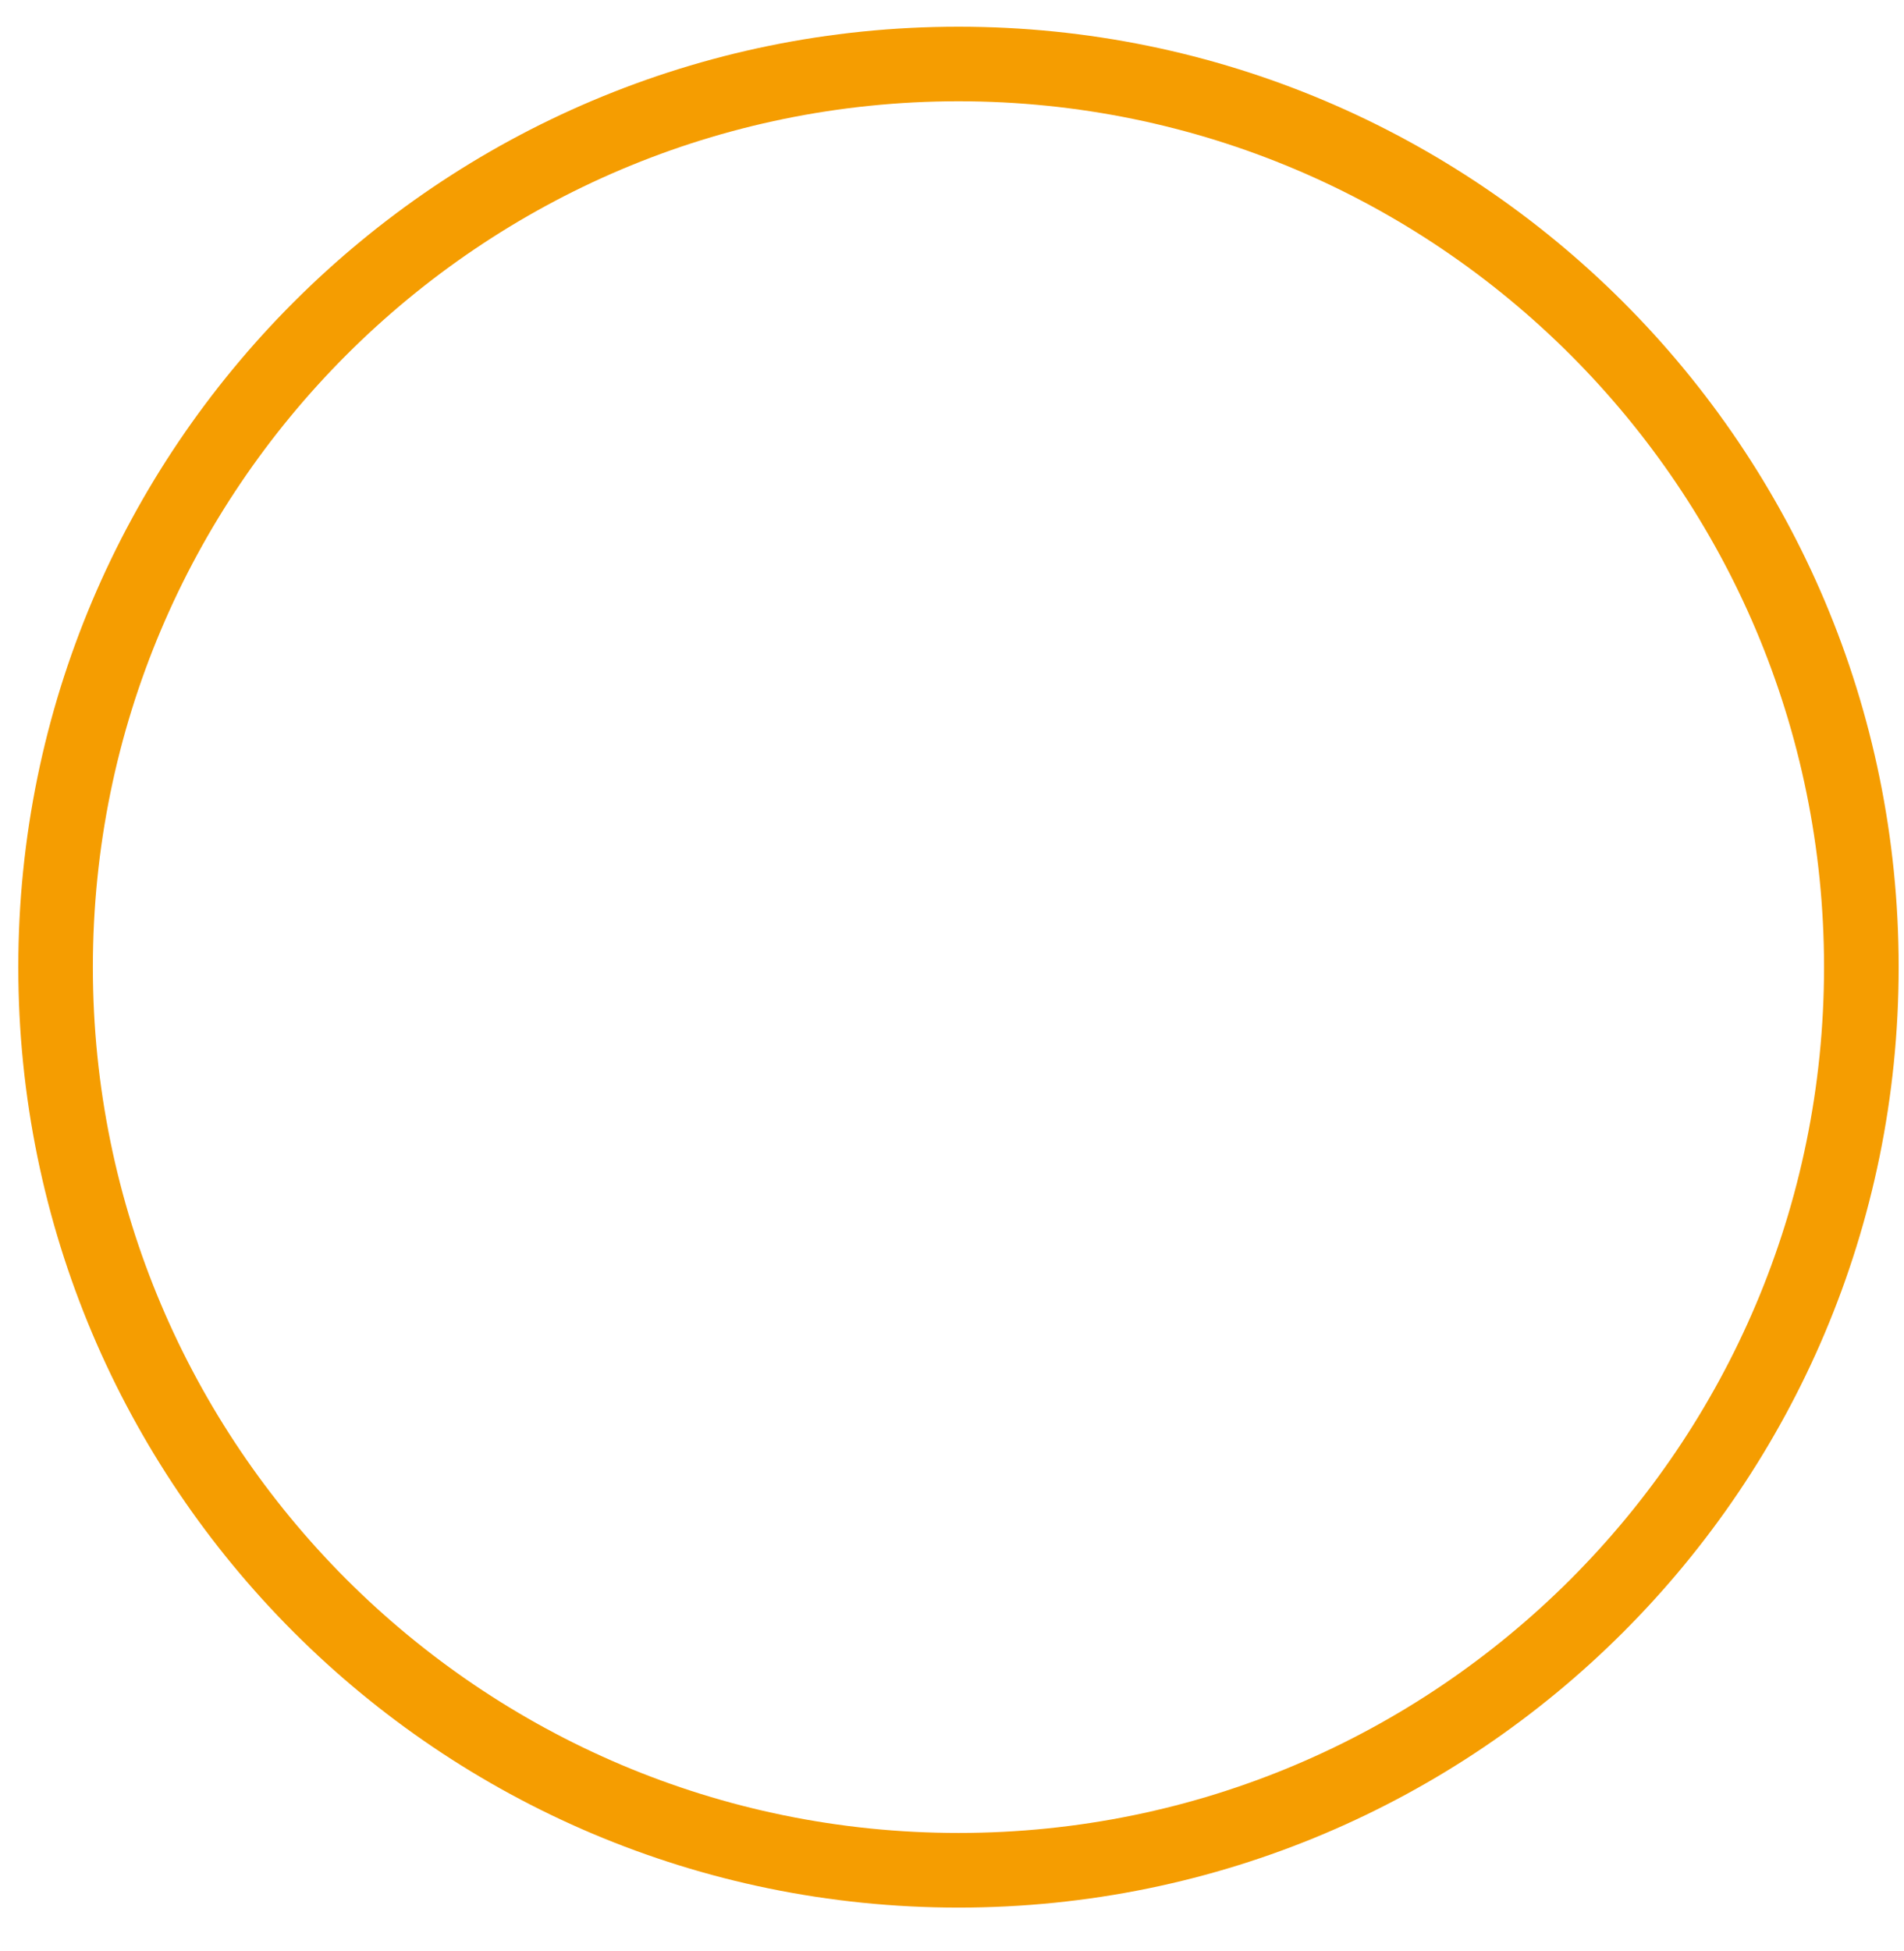
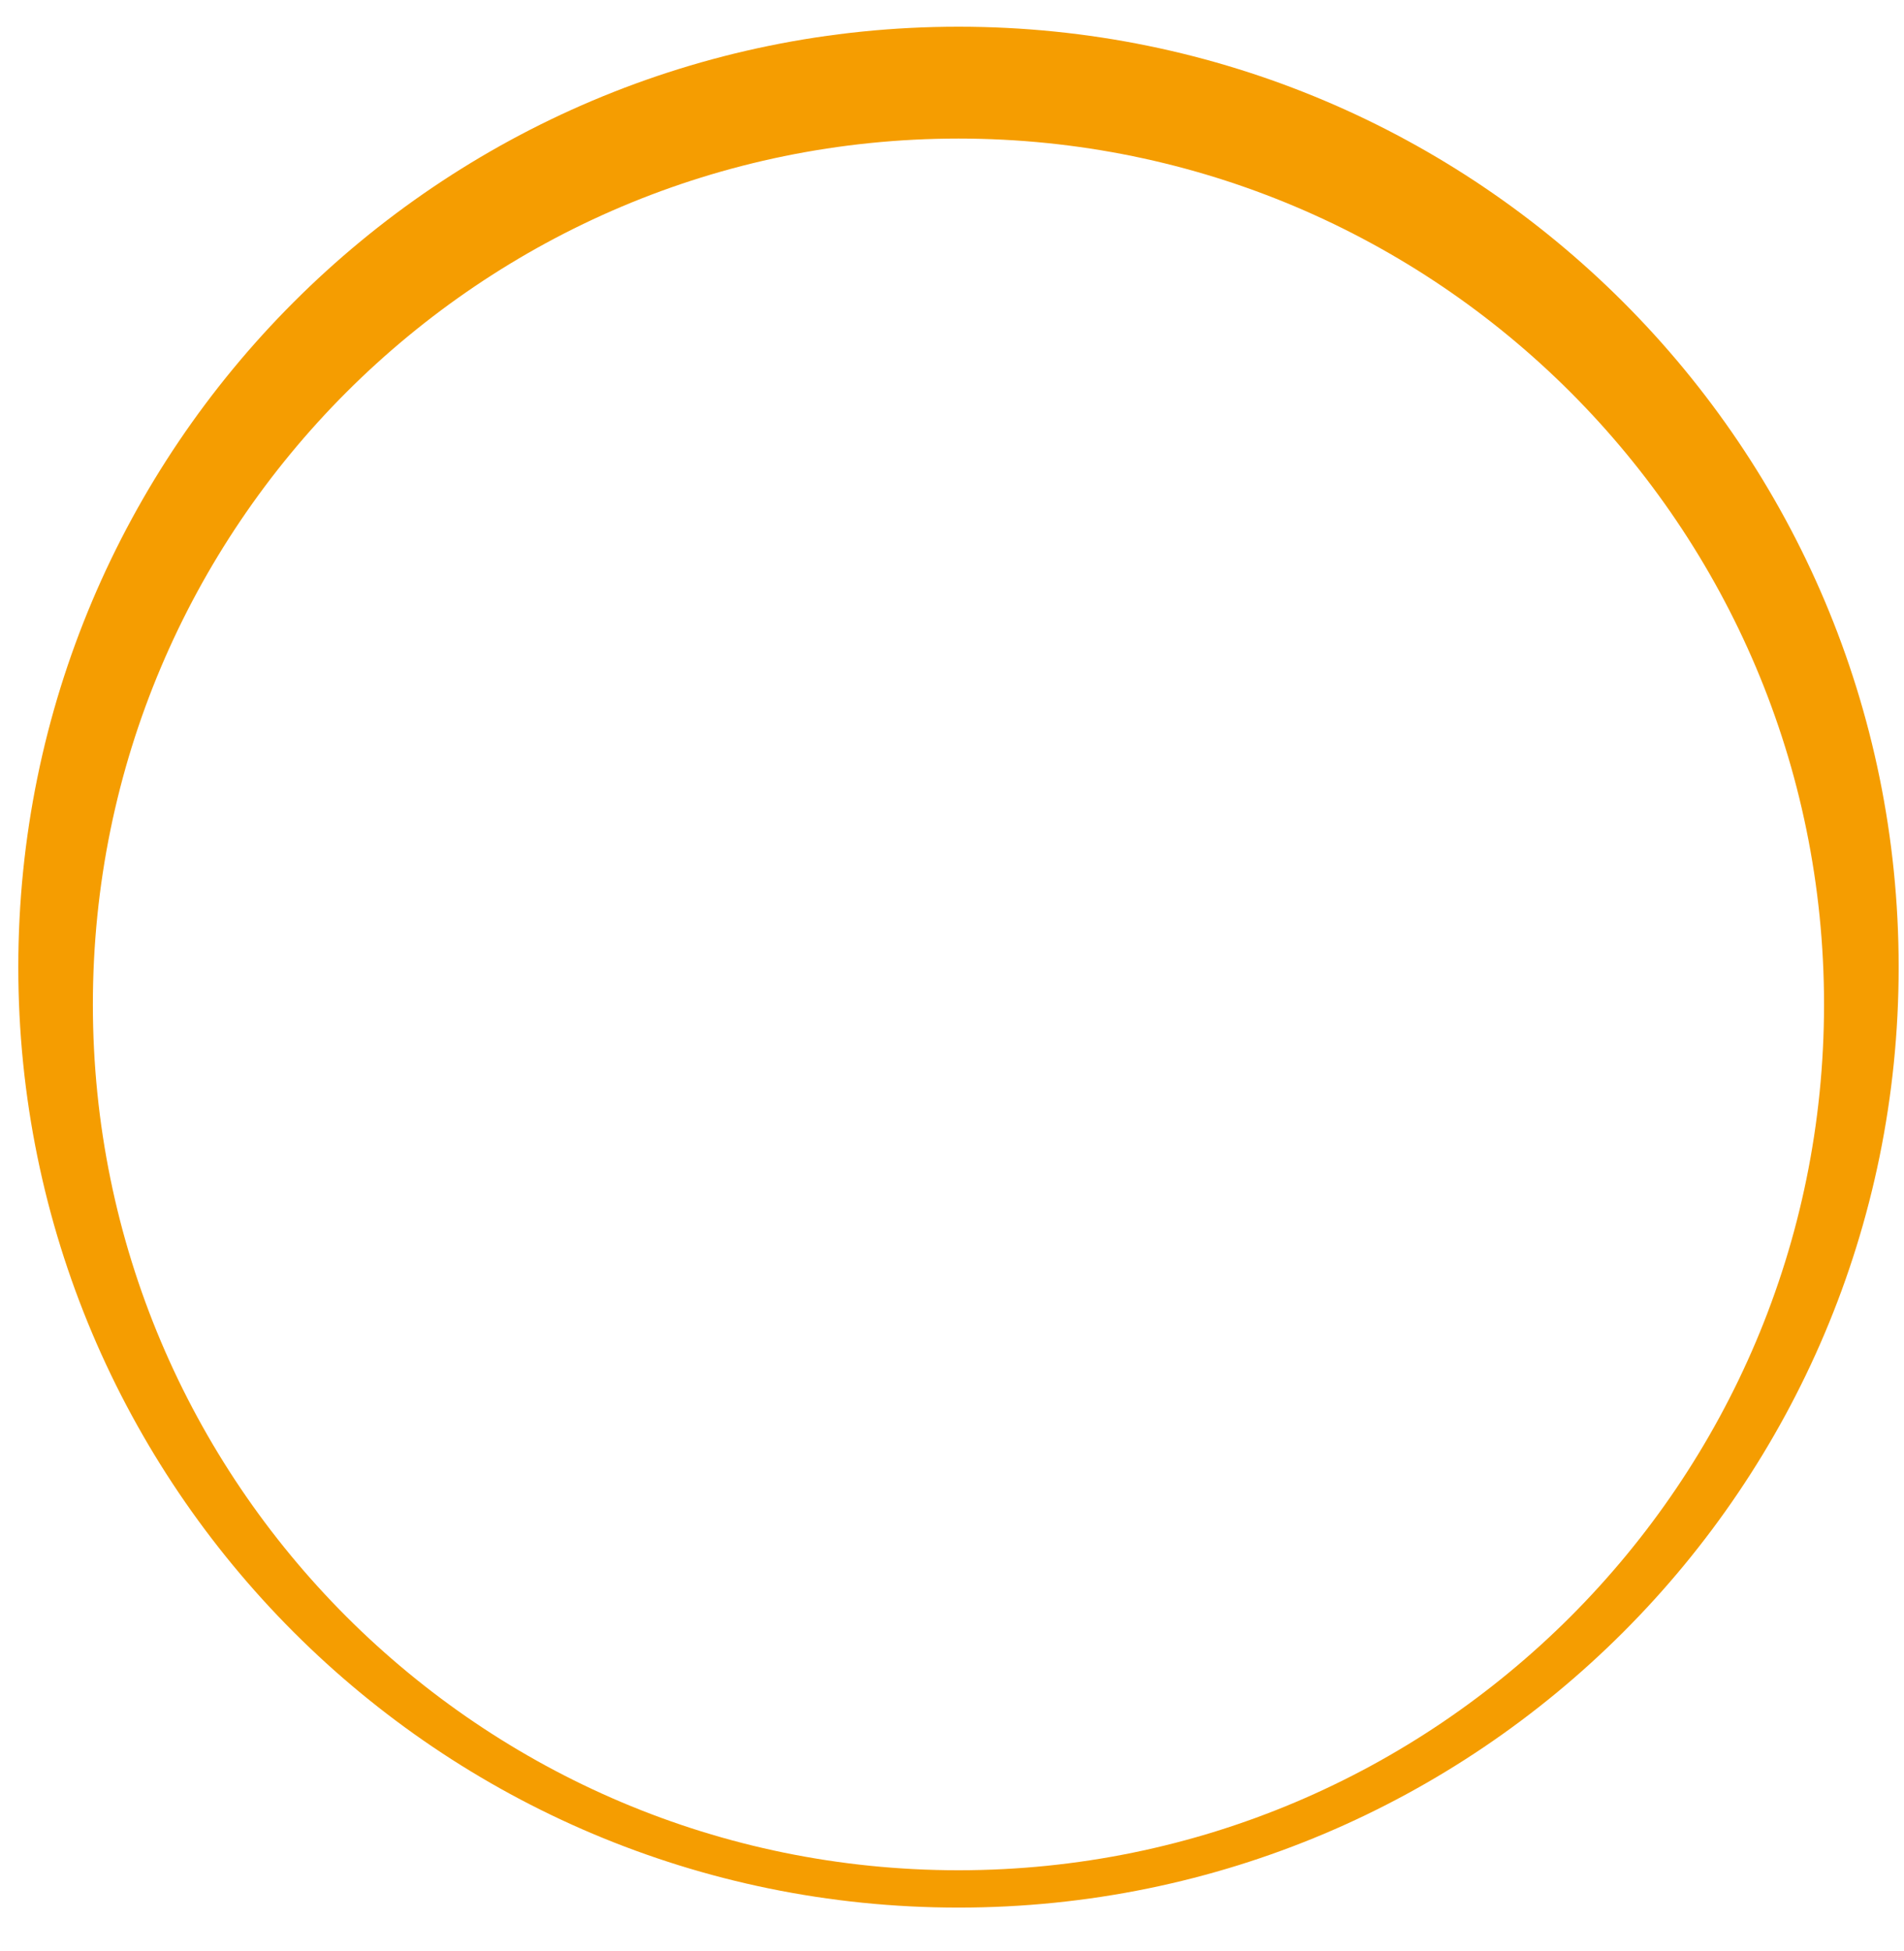
<svg xmlns="http://www.w3.org/2000/svg" id="SVGDocc493e1b1488b4813a8e352b6353a11b6" width="41px" height="42px" version="1.1" viewBox="0 0 41 42" aria-hidden="true">
  <defs>
    <linearGradient class="cerosgradient" data-cerosgradient="true" id="CerosGradient_idf06815173" gradientUnits="userSpaceOnUse" x1="50%" y1="100%" x2="50%" y2="0%">
      <stop offset="0%" stop-color="#d1d1d1" />
      <stop offset="100%" stop-color="#d1d1d1" />
    </linearGradient>
    <linearGradient />
  </defs>
  <g>
    <g>
-       <path d="M20.64,40.263v0v0.803c11.181,-0.001 20.245,-9.065 20.245,-20.246c0,-11.181 -9.064,-20.245 -20.245,-20.245c-11.183,0 -20.246,9.064 -20.246,20.245c0,11.181 9.063,20.245 20.246,20.246v-0.803v0v-0.804c-5.149,0 -9.804,-2.085 -13.181,-5.46c-3.373,-3.374 -5.459,-8.029 -5.459,-13.179c0,-5.15 2.086,-9.805 5.459,-13.179c3.377,-3.375 8.032,-5.459 13.181,-5.461c5.148,0.002 9.803,2.086 13.179,5.461c3.373,3.374 5.459,8.029 5.459,13.179c0,5.15 -2.086,9.805 -5.459,13.179c-3.376,3.375 -8.031,5.46 -13.179,5.46z" fill="#f59d01" fill-opacity="1" />
+       <path d="M20.64,40.263v0v0.803c11.181,-0.001 20.245,-9.065 20.245,-20.246c0,-11.181 -9.064,-20.245 -20.245,-20.245c-11.183,0 -20.246,9.064 -20.246,20.245c0,11.181 9.063,20.245 20.246,20.246v0v-0.804c-5.149,0 -9.804,-2.085 -13.181,-5.46c-3.373,-3.374 -5.459,-8.029 -5.459,-13.179c0,-5.15 2.086,-9.805 5.459,-13.179c3.377,-3.375 8.032,-5.459 13.181,-5.461c5.148,0.002 9.803,2.086 13.179,5.461c3.373,3.374 5.459,8.029 5.459,13.179c0,5.15 -2.086,9.805 -5.459,13.179c-3.376,3.375 -8.031,5.46 -13.179,5.46z" fill="#f59d01" fill-opacity="1" />
    </g>
  </g>
</svg>